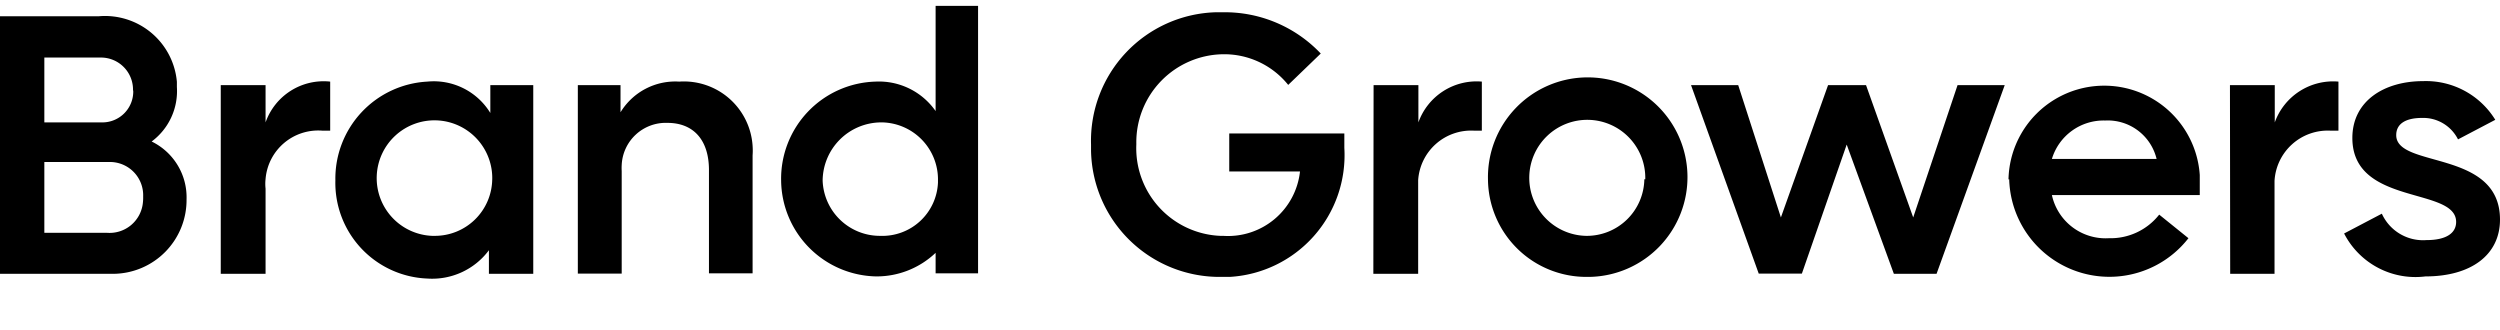
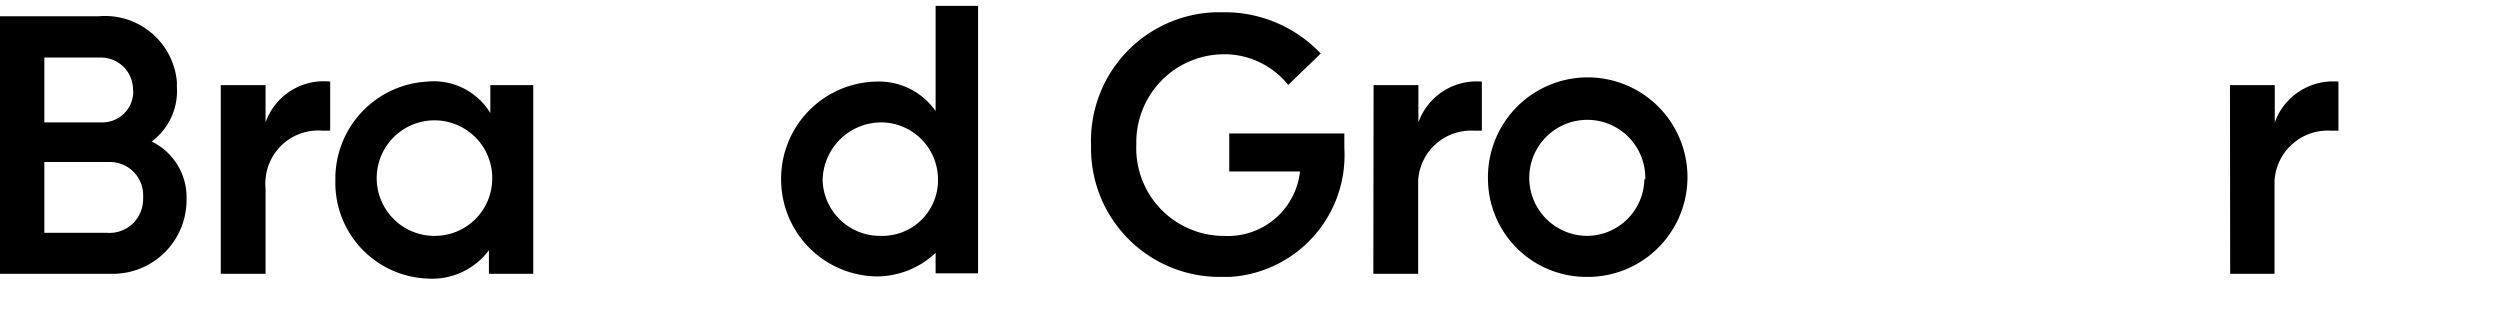
<svg xmlns="http://www.w3.org/2000/svg" id="b01234a0-1823-4e82-858e-ca342e9b61bd" data-name="b1366386-6b52-4af3-951a-20c60e7a7771" viewBox="0 0 106 14">
  <path d="M0,.69H4.18A3.06,3.06,0,0,1,7.5,3.47c0,.07,0,.15,0,.22A2.66,2.66,0,0,1,6.43,6,2.63,2.63,0,0,1,7.91,8.45a3.13,3.13,0,0,1-3.1,3.16H0ZM5.64,3.82A1.36,1.36,0,0,0,4.3,2.44H1.88V5.19H4.35A1.31,1.31,0,0,0,5.65,3.9.22.22,0,0,0,5.64,3.82Zm.43,4.51A1.41,1.41,0,0,0,4.73,6.87H1.88v3H4.52A1.42,1.42,0,0,0,6.06,8.58h0A1.93,1.93,0,0,0,6.07,8.33Z" />
  <path d="M9.36,3.61h1.9V5.19A2.61,2.61,0,0,1,14,3.46V5.54h-.33a2.24,2.24,0,0,0-2.41,2.05,1.87,1.87,0,0,0,0,.41v3.61H9.36Z" />
  <path d="M14.22,7.65a4.12,4.12,0,0,1,3.9-4.19,2.81,2.81,0,0,1,2.67,1.33V3.61h1.82v8H20.73v-1a3,3,0,0,1-2.62,1.2A4.06,4.06,0,0,1,14.22,7.65Zm6.65,0A2.45,2.45,0,1,0,18.32,10h.1a2.43,2.43,0,0,0,2.45-2.4Z" />
-   <path d="M24.5,3.61h1.81V4.76a2.72,2.72,0,0,1,2.49-1.3,2.92,2.92,0,0,1,3.11,2.72,2.8,2.8,0,0,1,0,.41v5H30.06V7.21c0-1.29-.67-2-1.76-2A1.87,1.87,0,0,0,26.36,7a2.09,2.09,0,0,0,0,.25v4.35H24.5Z" />
  <path d="M33.12,7.66a4.12,4.12,0,0,1,4-4.2h0a2.93,2.93,0,0,1,2.55,1.25V.25h1.8V11.59h-1.8v-.87a3.63,3.63,0,0,1-2.52,1A4.11,4.11,0,0,1,33.12,7.66Zm6.65,0a2.42,2.42,0,0,0-2.34-2.47h-.11a2.49,2.49,0,0,0-2.44,2.47A2.43,2.43,0,0,0,37.32,10a2.36,2.36,0,0,0,2.45-2.26Z" />
  <path d="M46.26,6.13A5.45,5.45,0,0,1,51.55.52h.32A5.6,5.6,0,0,1,56,2.27L54.62,3.6a3.48,3.48,0,0,0-2.76-1.3,3.73,3.73,0,0,0-3.68,3.77v.06A3.72,3.72,0,0,0,51.74,10h.12a3.07,3.07,0,0,0,3.26-2.73h-3V5.66H57v.61a5.17,5.17,0,0,1-4.85,5.47H51.8a5.45,5.45,0,0,1-5.54-5.36Z" />
  <path d="M58.24,3.61h1.9V5.19a2.62,2.62,0,0,1,2.69-1.73V5.54H62.5a2.25,2.25,0,0,0-2.37,2.1c0,.12,0,.24,0,.36v3.61h-1.9Z" />
  <path d="M63.09,7.6a4.23,4.23,0,1,1,4.32,4.14H67.3a4.17,4.17,0,0,1-4.21-4.13h0Zm6.67,0A2.46,2.46,0,1,0,67.24,10h0a2.44,2.44,0,0,0,2.48-2.4Z" />
-   <path d="M71.7,3.61h2l1.81,5.61,2-5.61h1.61l2,5.61L83,3.61h2l-2.89,8H80.3l-2-5.48L76.4,11.6H74.57Z" />
-   <path d="M85.16,7.61a4.06,4.06,0,0,1,8.11-.19v.85H87a2.33,2.33,0,0,0,2.42,1.83,2.62,2.62,0,0,0,2.13-1l1.24,1a4.25,4.25,0,0,1-7.6-2.5Zm6.28-.87a2.13,2.13,0,0,0-2.18-1.63A2.29,2.29,0,0,0,87,6.74Z" />
  <path d="M94.55,3.61h1.9V5.19a2.63,2.63,0,0,1,2.7-1.73V5.54h-.34a2.26,2.26,0,0,0-2.37,2.13c0,.11,0,.22,0,.33v3.61H94.56Z" />
-   <path d="M99.39,9.9l1.6-.84a1.92,1.92,0,0,0,1.89,1.12c.88,0,1.26-.32,1.26-.77,0-1.5-4.4-.67-4.4-3.56,0-1.57,1.35-2.41,3-2.41a3.45,3.45,0,0,1,3.06,1.64l-1.58.83A1.65,1.65,0,0,0,102.7,5c-.72,0-1.1.26-1.1.73,0,1.42,4.4.59,4.4,3.58,0,1.5-1.23,2.41-3.16,2.41A3.4,3.4,0,0,1,99.39,9.9Z" />
</svg>